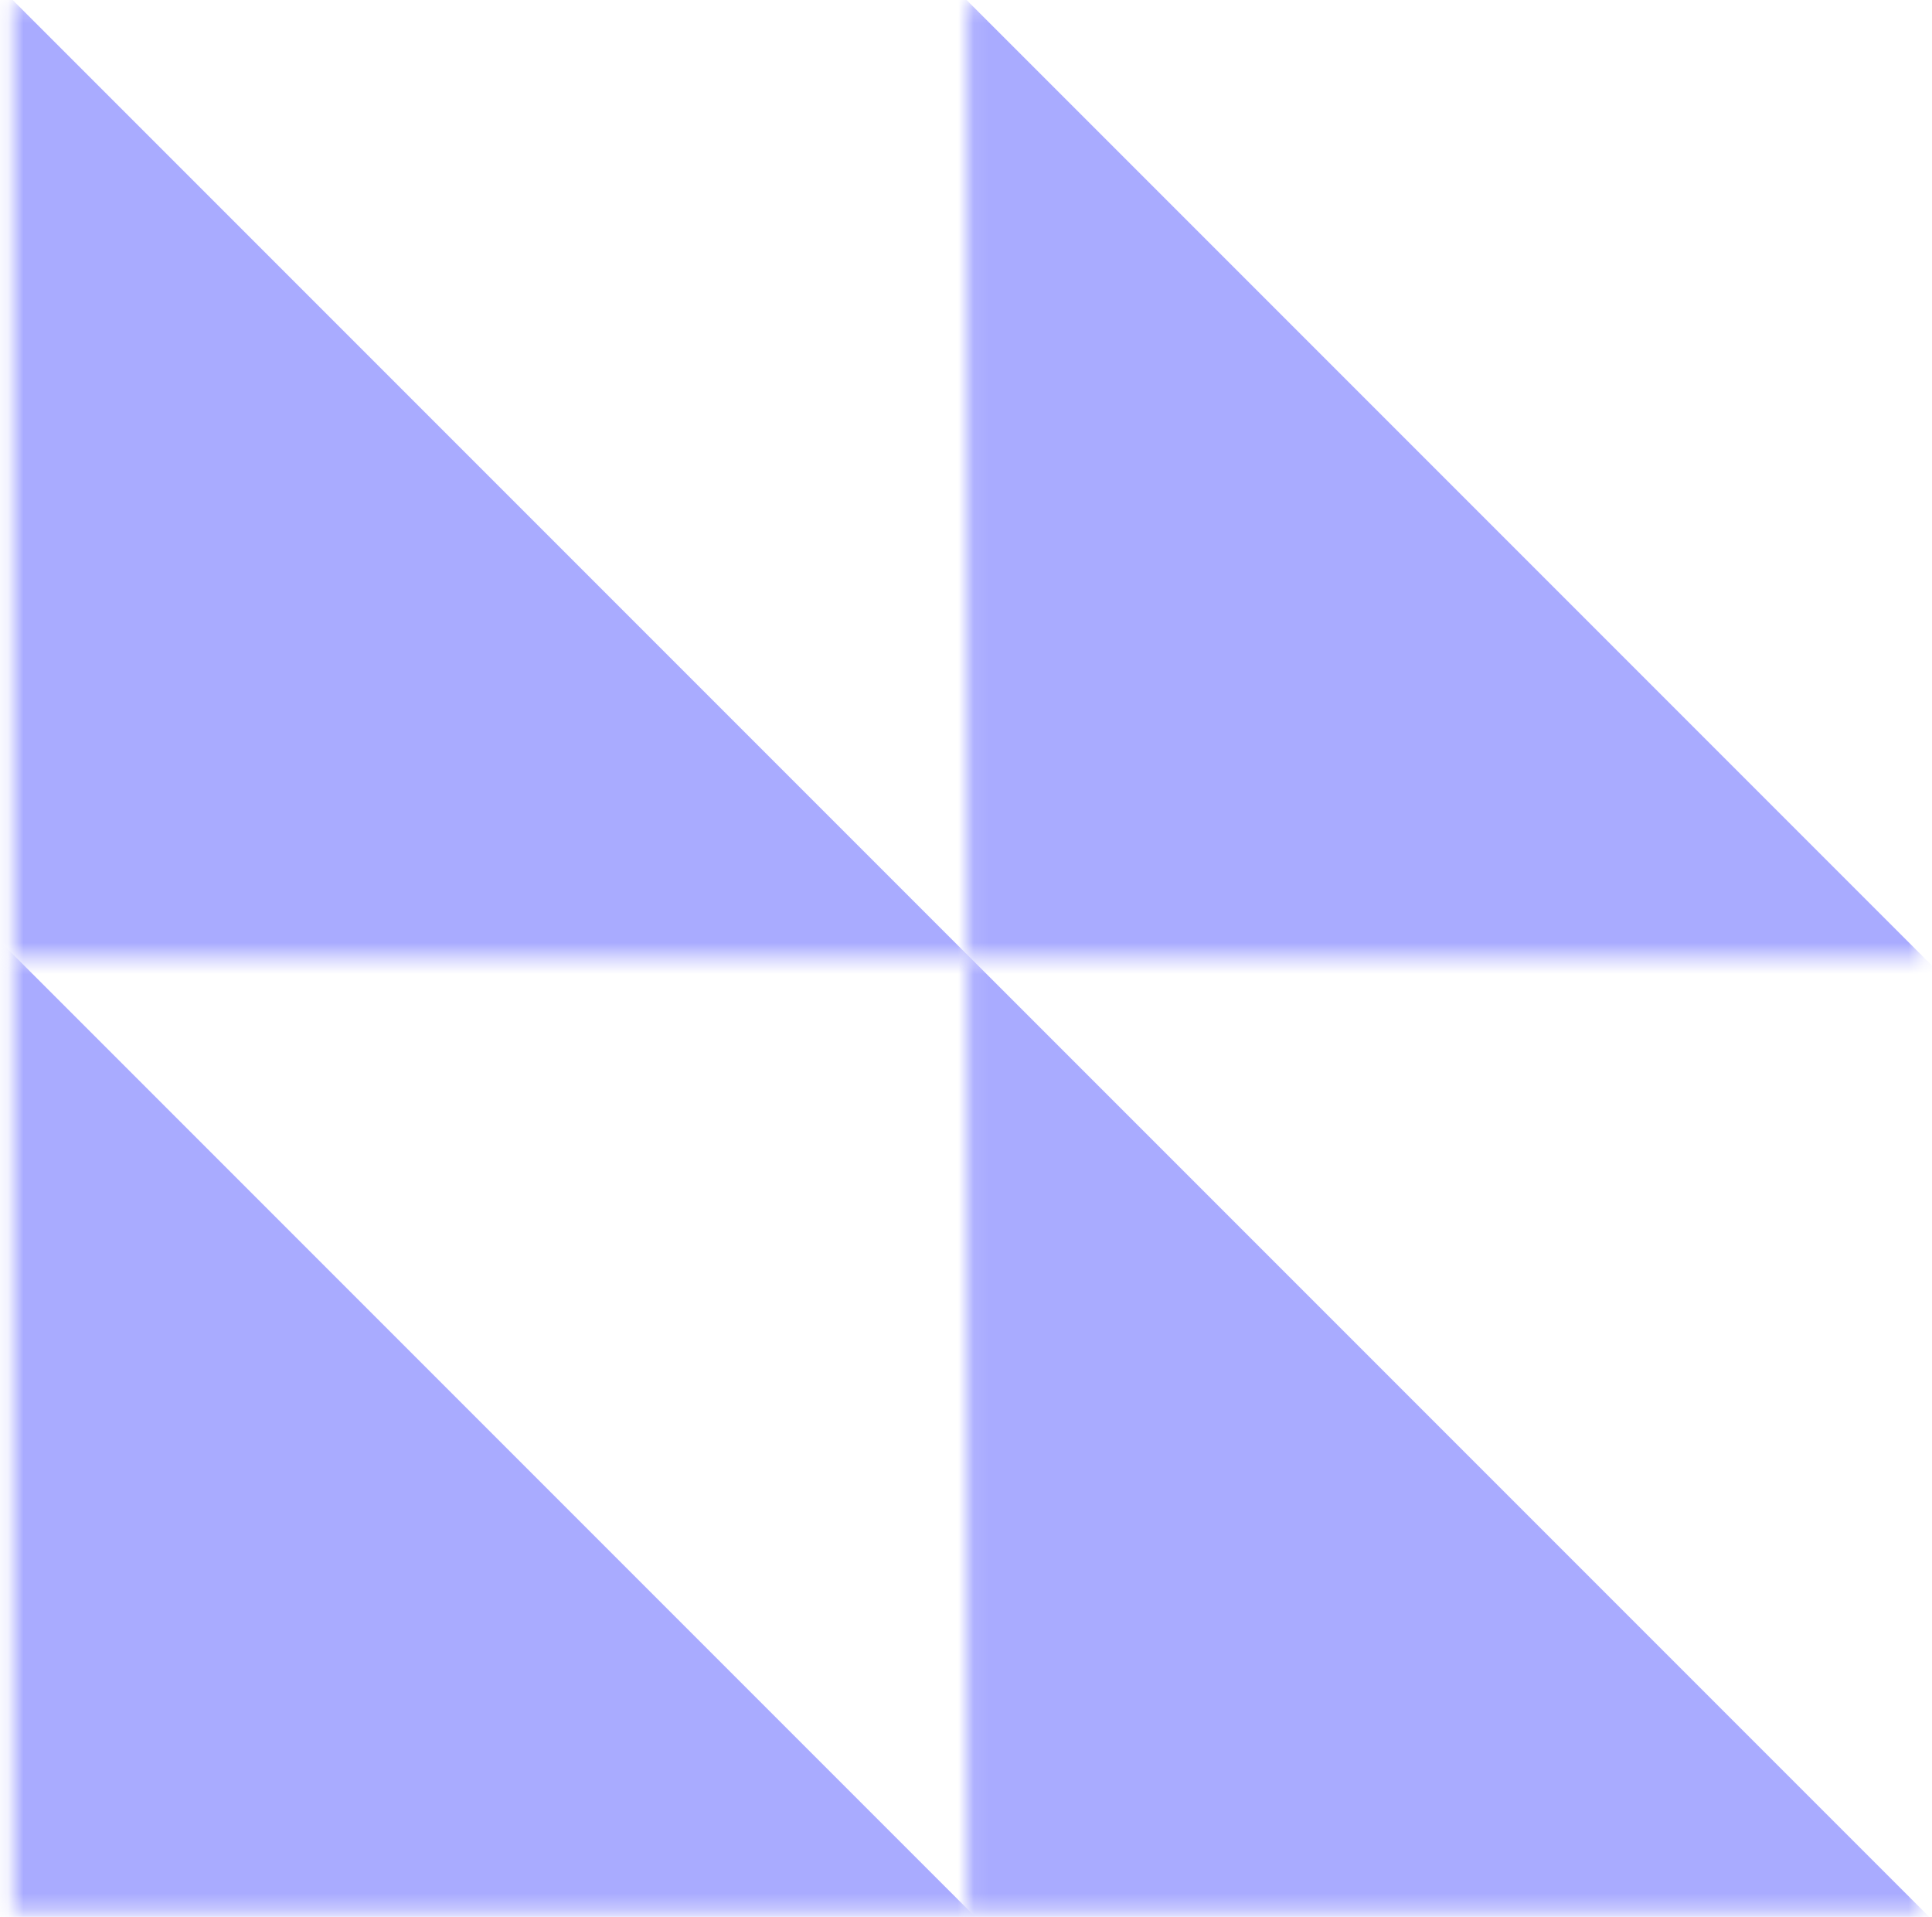
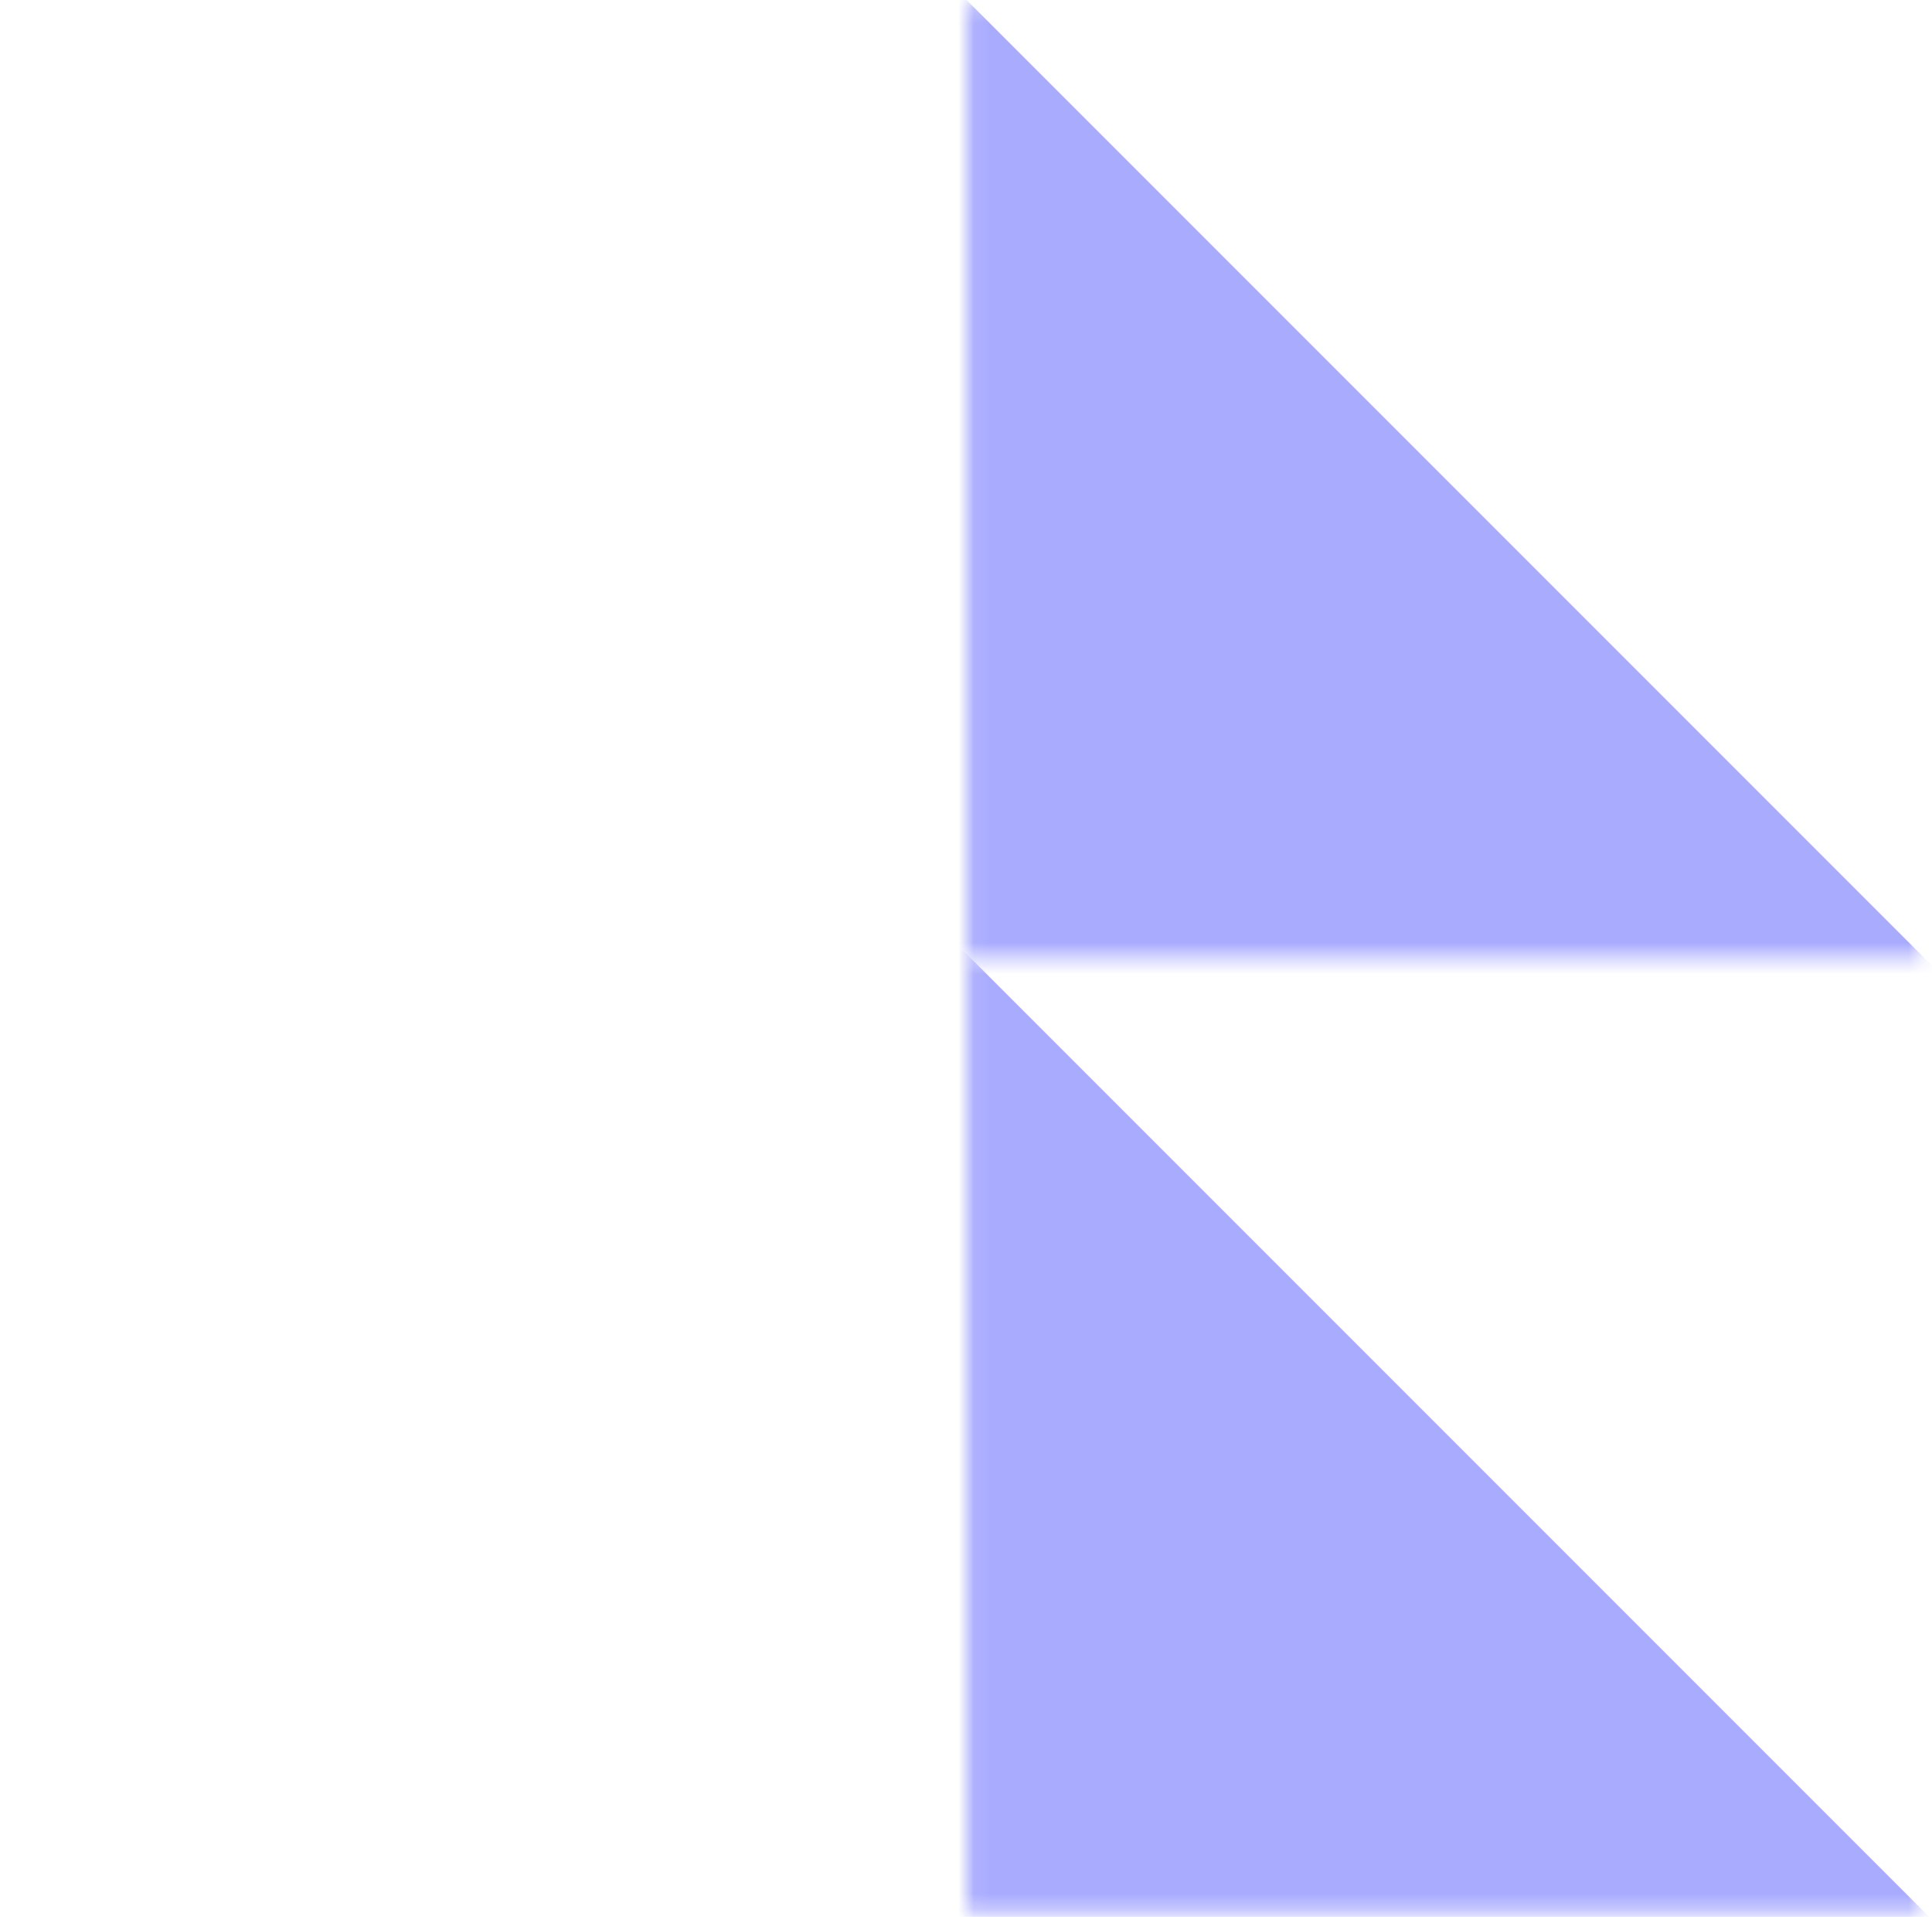
<svg xmlns="http://www.w3.org/2000/svg" width="124" height="123" viewBox="0 0 124 123" fill="none">
  <mask id="mask0_876_25945" style="mask-type:alpha" maskUnits="userSpaceOnUse" x="0" y="0" width="63" height="62">
-     <rect x="62.076" y="61.445" width="61.223" height="61.223" transform="rotate(180 62.076 61.445)" fill="#A9ABFF" />
-   </mask>
+     </mask>
  <g mask="url(#mask0_876_25945)">
-     <rect x="66.205" y="65.391" width="95.116" height="95.116" transform="rotate(135 66.205 65.391)" fill="#A9ABFF" />
-   </g>
+     </g>
  <mask id="mask1_876_25945" style="mask-type:alpha" maskUnits="userSpaceOnUse" x="0" y="61" width="63" height="62">
-     <rect x="62.076" y="122.672" width="61.223" height="61.223" transform="rotate(180 62.076 122.672)" fill="#A9ABFF" />
-   </mask>
+     </mask>
  <g mask="url(#mask1_876_25945)">
    <rect x="66.205" y="126.609" width="95.116" height="95.116" transform="rotate(135 66.205 126.609)" fill="#A9ABFF" />
  </g>
  <mask id="mask2_876_25945" style="mask-type:alpha" maskUnits="userSpaceOnUse" x="62" y="0" width="62" height="62">
    <rect x="123.301" y="61.445" width="61.223" height="61.223" transform="rotate(180 123.301 61.445)" fill="#A9ABFF" />
  </mask>
  <g mask="url(#mask2_876_25945)">
    <rect x="127.43" y="65.391" width="95.116" height="95.116" transform="rotate(135 127.43 65.391)" fill="#A9ABFF" />
  </g>
  <mask id="mask3_876_25945" style="mask-type:alpha" maskUnits="userSpaceOnUse" x="62" y="61" width="62" height="62">
    <rect x="123.301" y="122.672" width="61.223" height="61.223" transform="rotate(180 123.301 122.672)" fill="#A9ABFF" />
  </mask>
  <g mask="url(#mask3_876_25945)">
    <rect x="127.43" y="126.609" width="95.116" height="95.116" transform="rotate(135 127.43 126.609)" fill="#A9ABFF" />
  </g>
</svg>